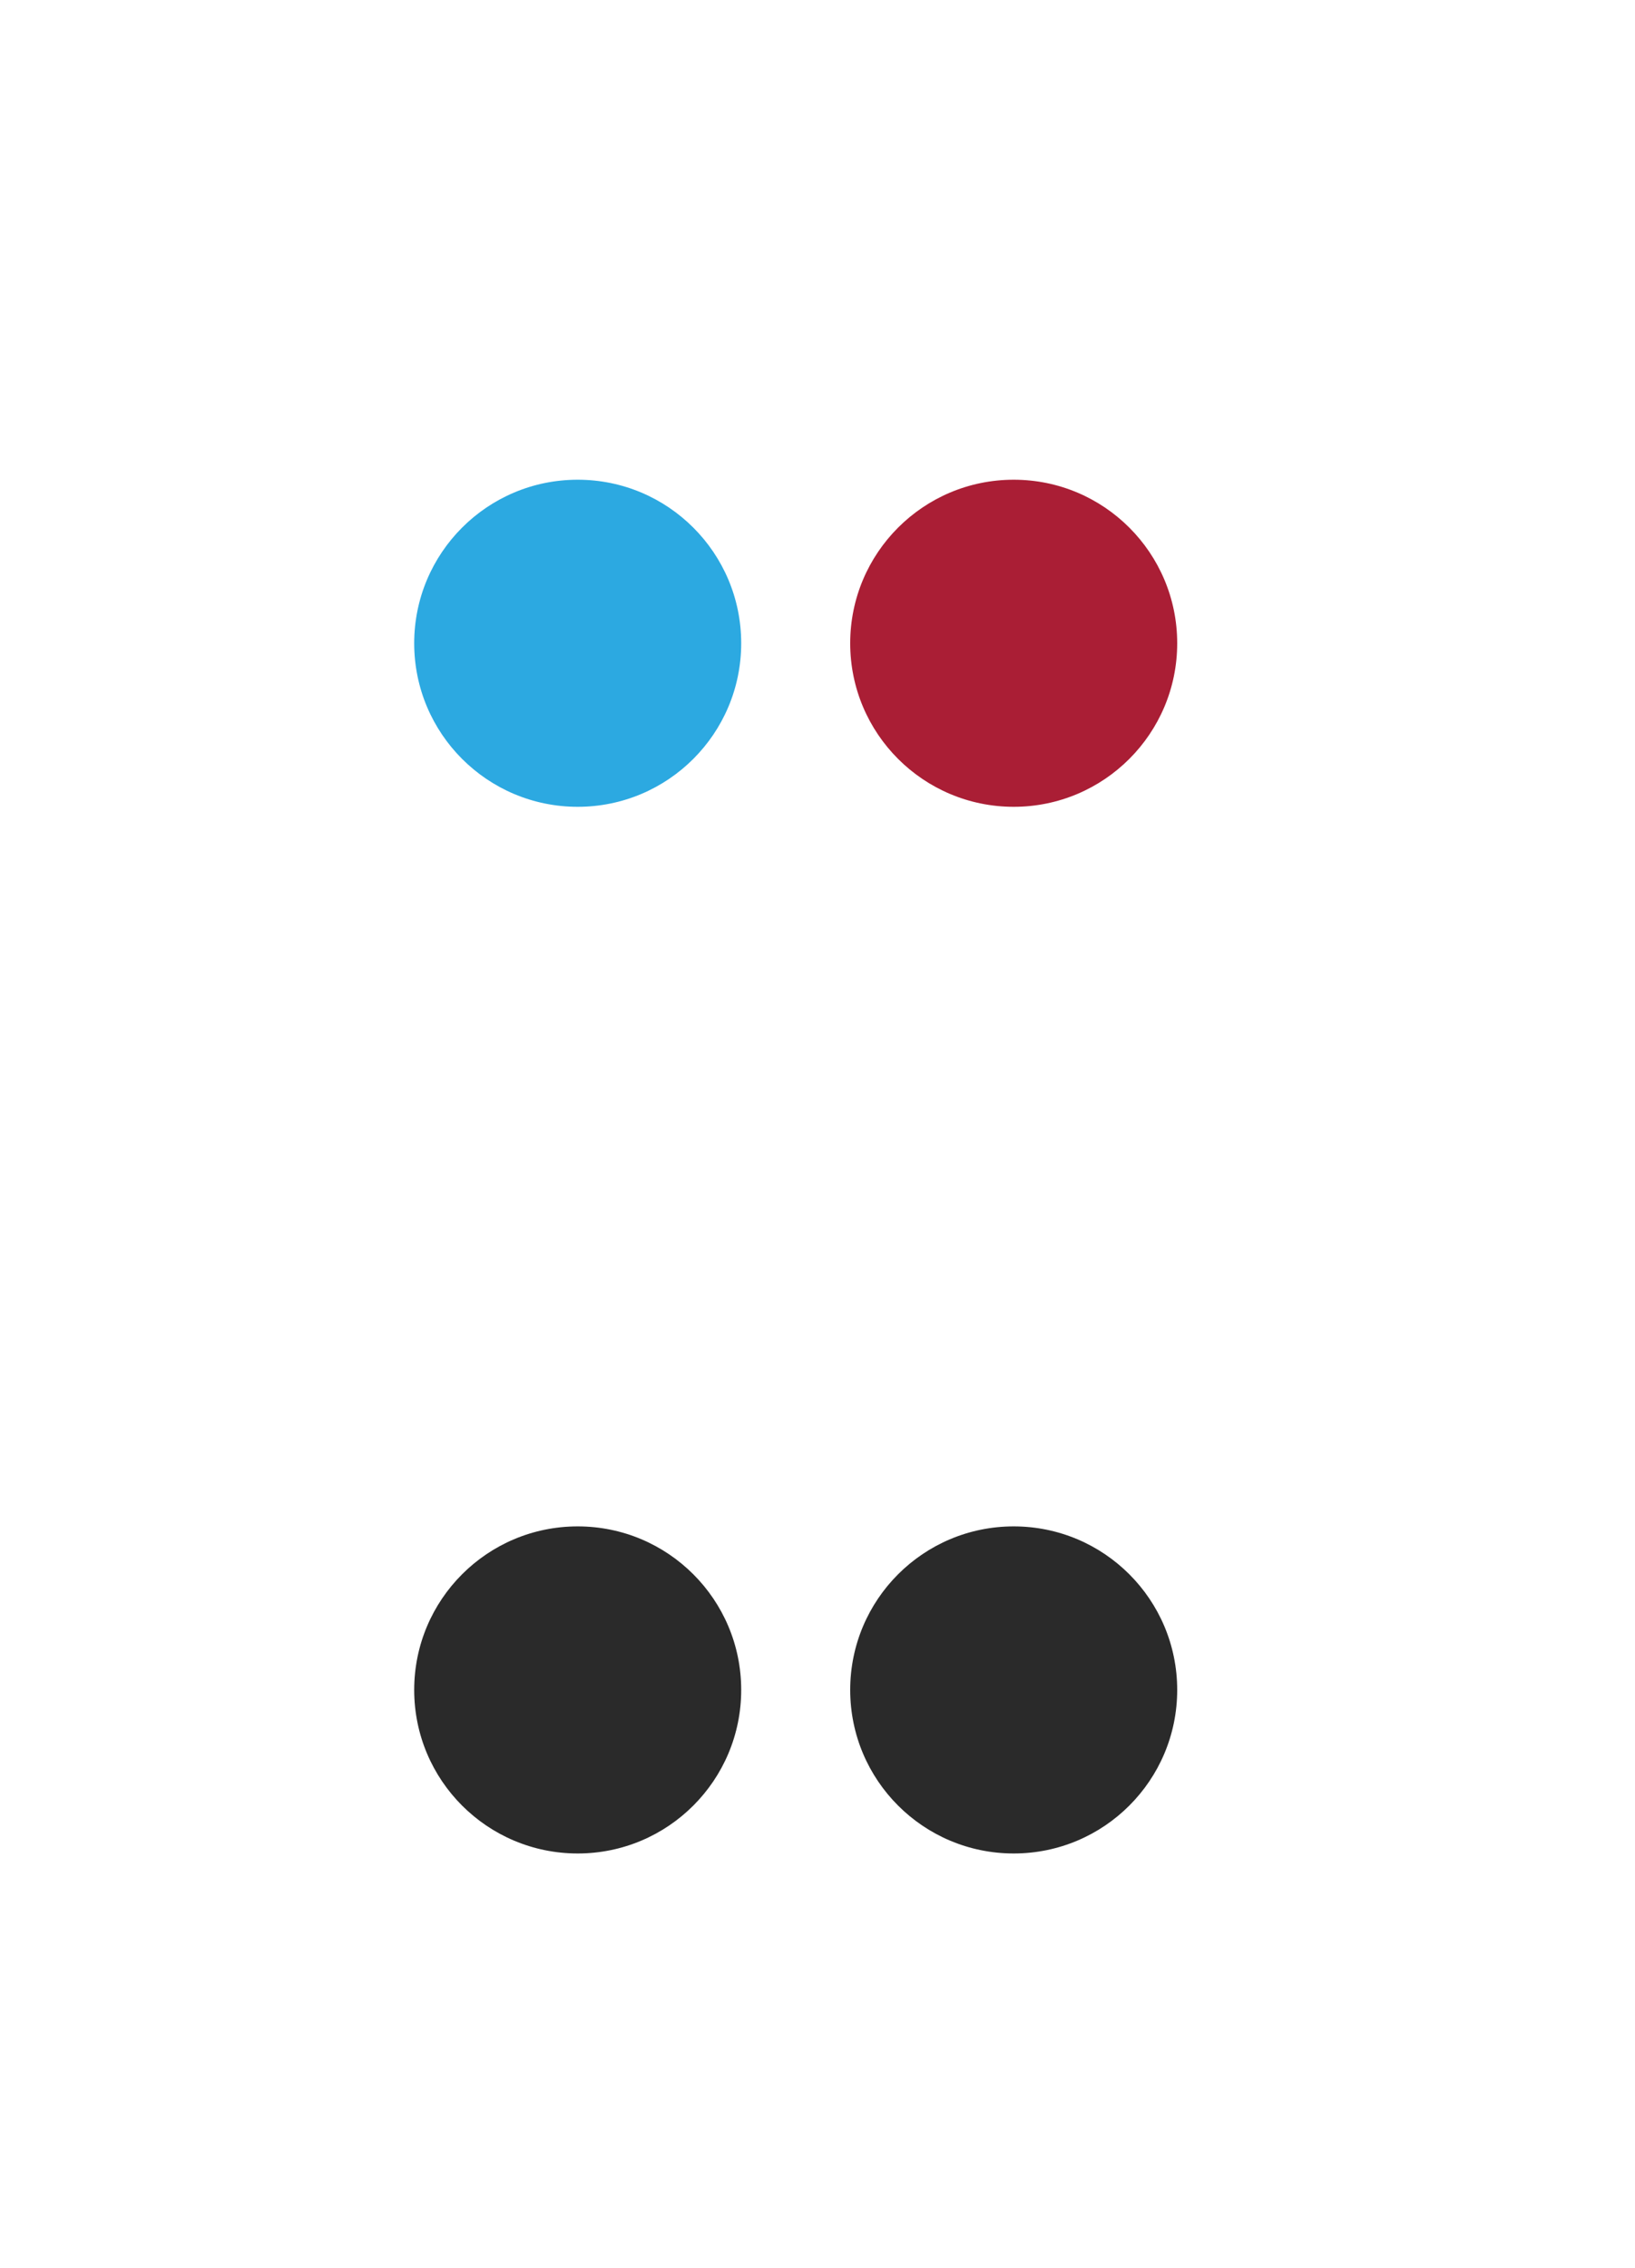
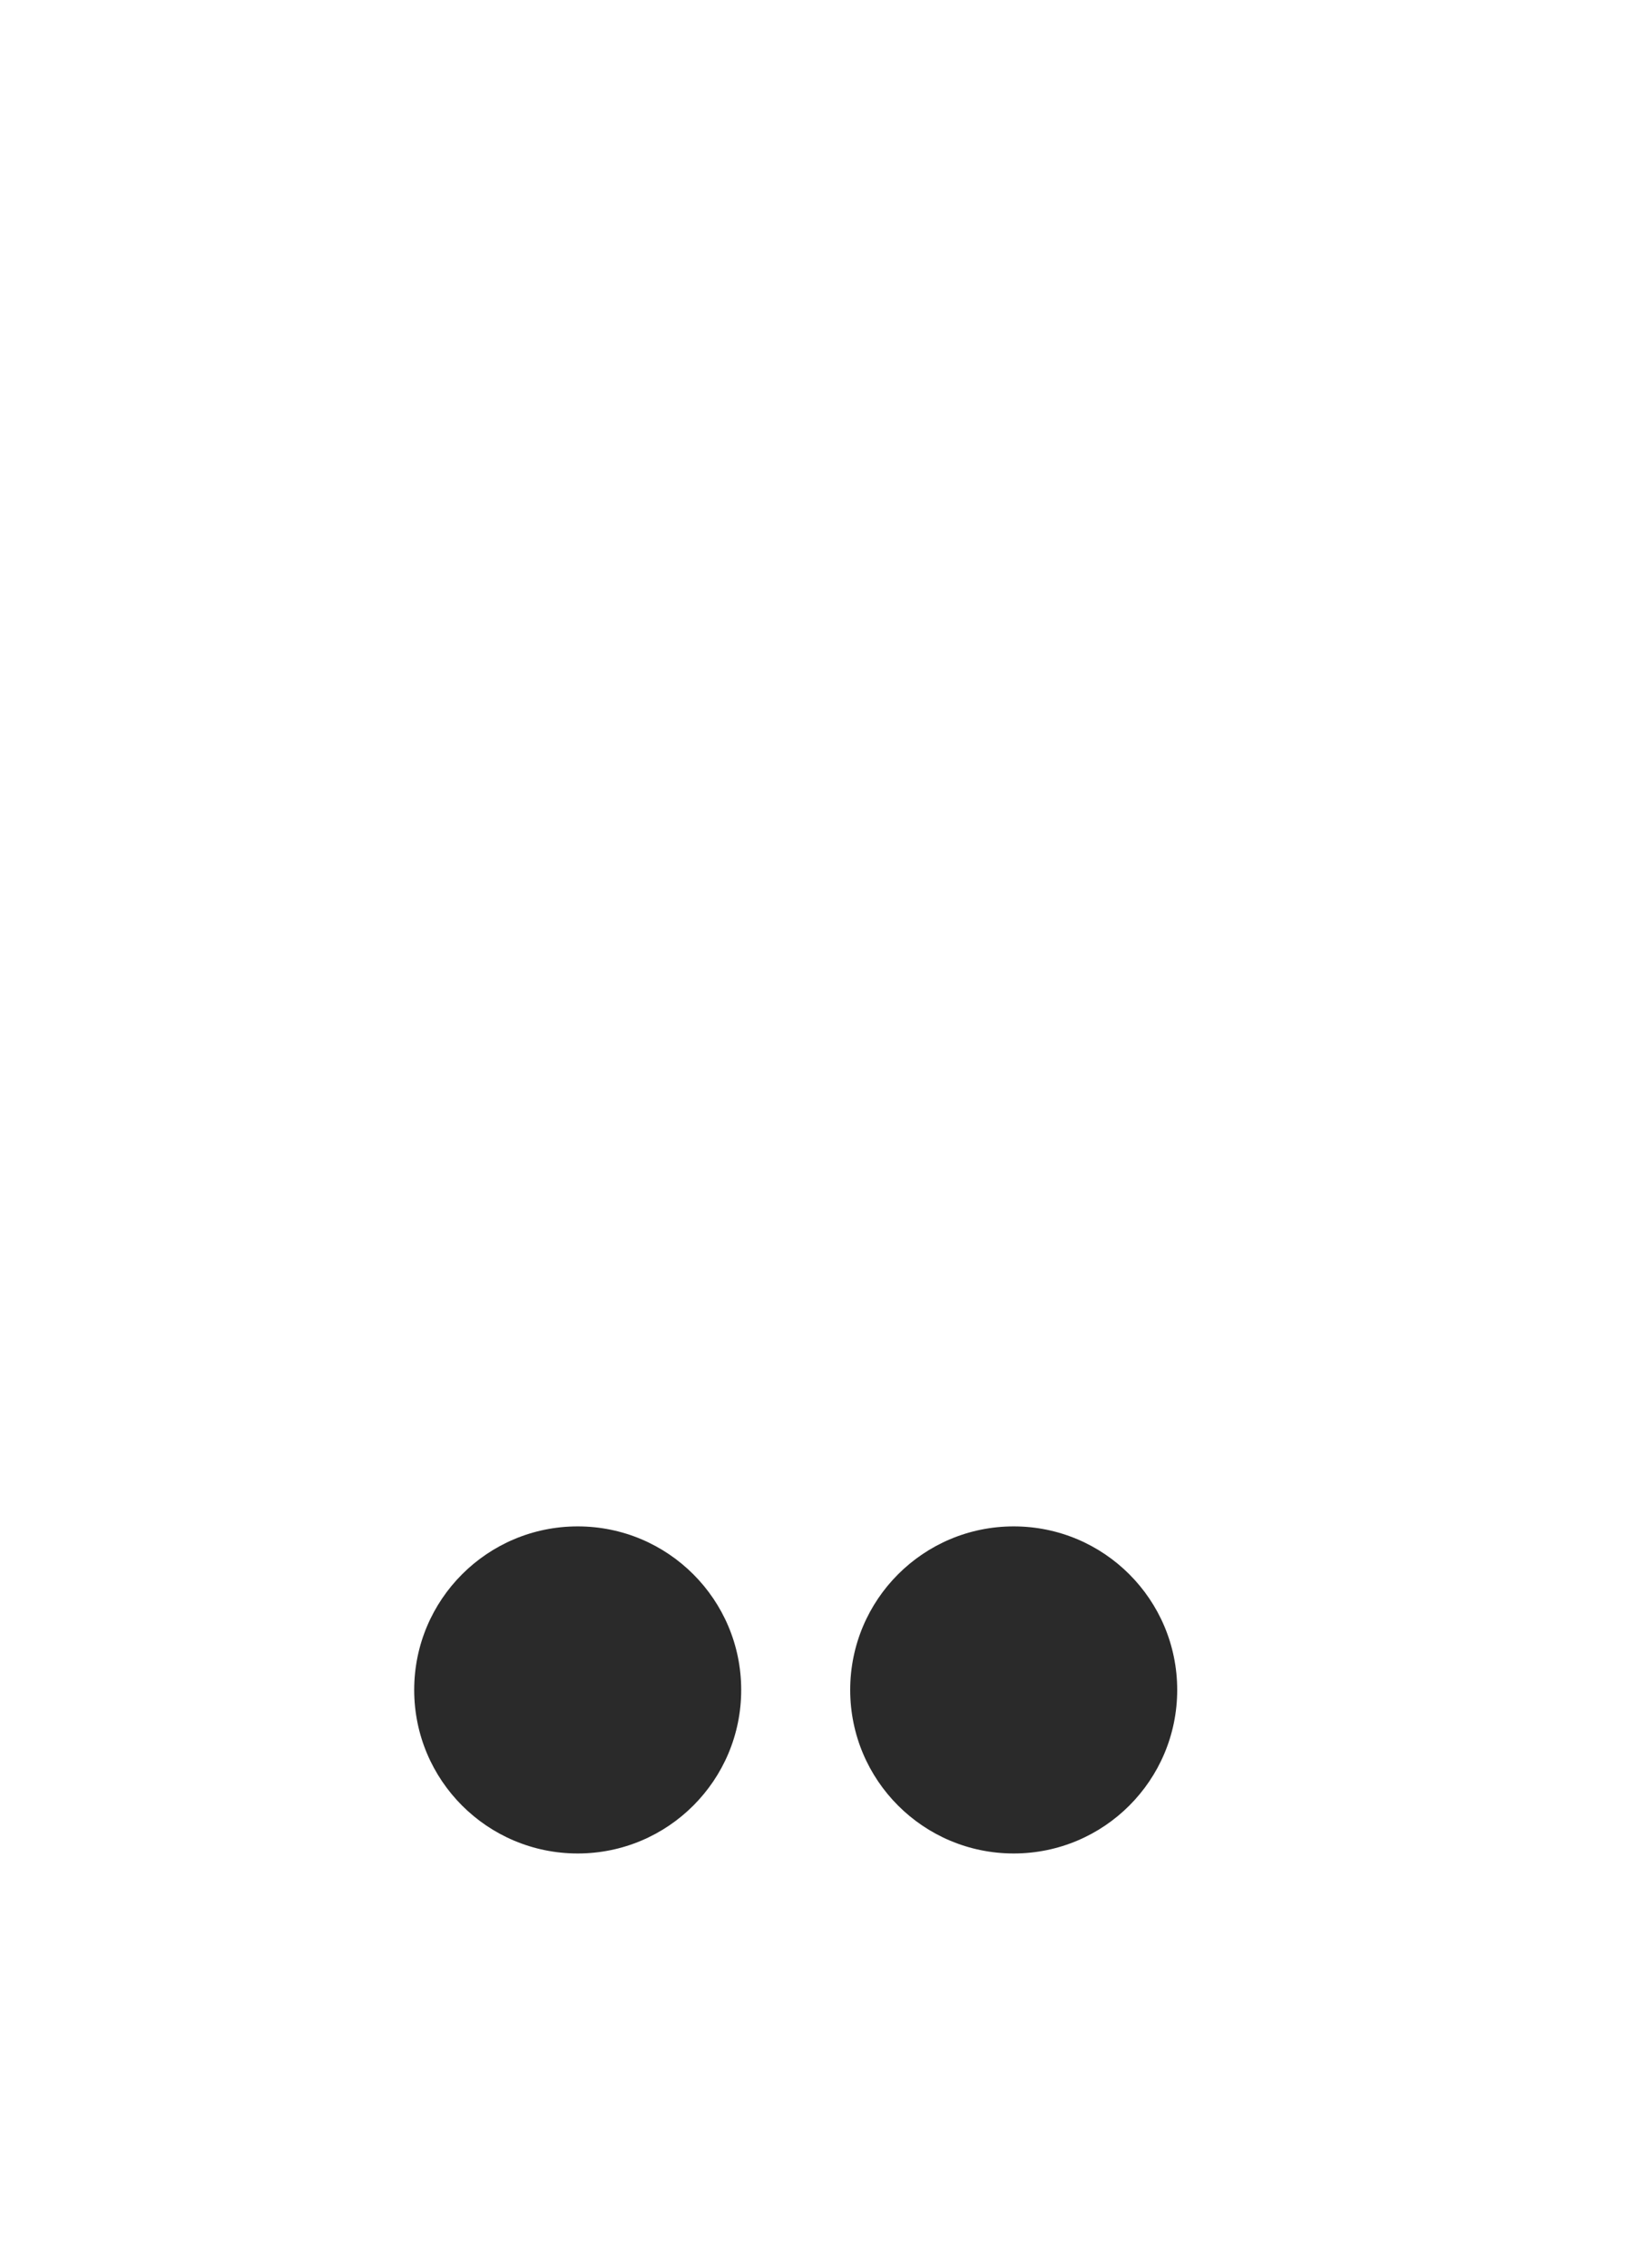
<svg xmlns="http://www.w3.org/2000/svg" version="1.1" id="Layer_1" x="0px" y="0px" width="75px" height="104px" viewBox="0 0 75 104" enable-background="new 0 0 75 104" xml:space="preserve">
-   <path fill-rule="evenodd" clip-rule="evenodd" fill="#2CA9E1" d="M26.5,22c4.143,0,7.5,3.358,7.5,7.5S30.643,37,26.5,37  S19,33.642,19,29.5S22.357,22,26.5,22z" />
-   <path fill-rule="evenodd" clip-rule="evenodd" fill="#AA1E35" d="M46.5,22c4.143,0,7.5,3.358,7.5,7.5S50.643,37,46.5,37  S39,33.642,39,29.5S42.357,22,46.5,22z" />
  <path fill-rule="evenodd" clip-rule="evenodd" fill="#2A2A2A" d="M26.5,70c4.143,0,7.5,3.357,7.5,7.5S30.643,85,26.5,85  S19,81.643,19,77.5S22.357,70,26.5,70z" />
  <path fill-rule="evenodd" clip-rule="evenodd" fill="#2A2A2A" d="M46.5,70c4.143,0,7.5,3.357,7.5,7.5S50.643,85,46.5,85  S39,81.643,39,77.5S42.357,70,46.5,70z" />
</svg>